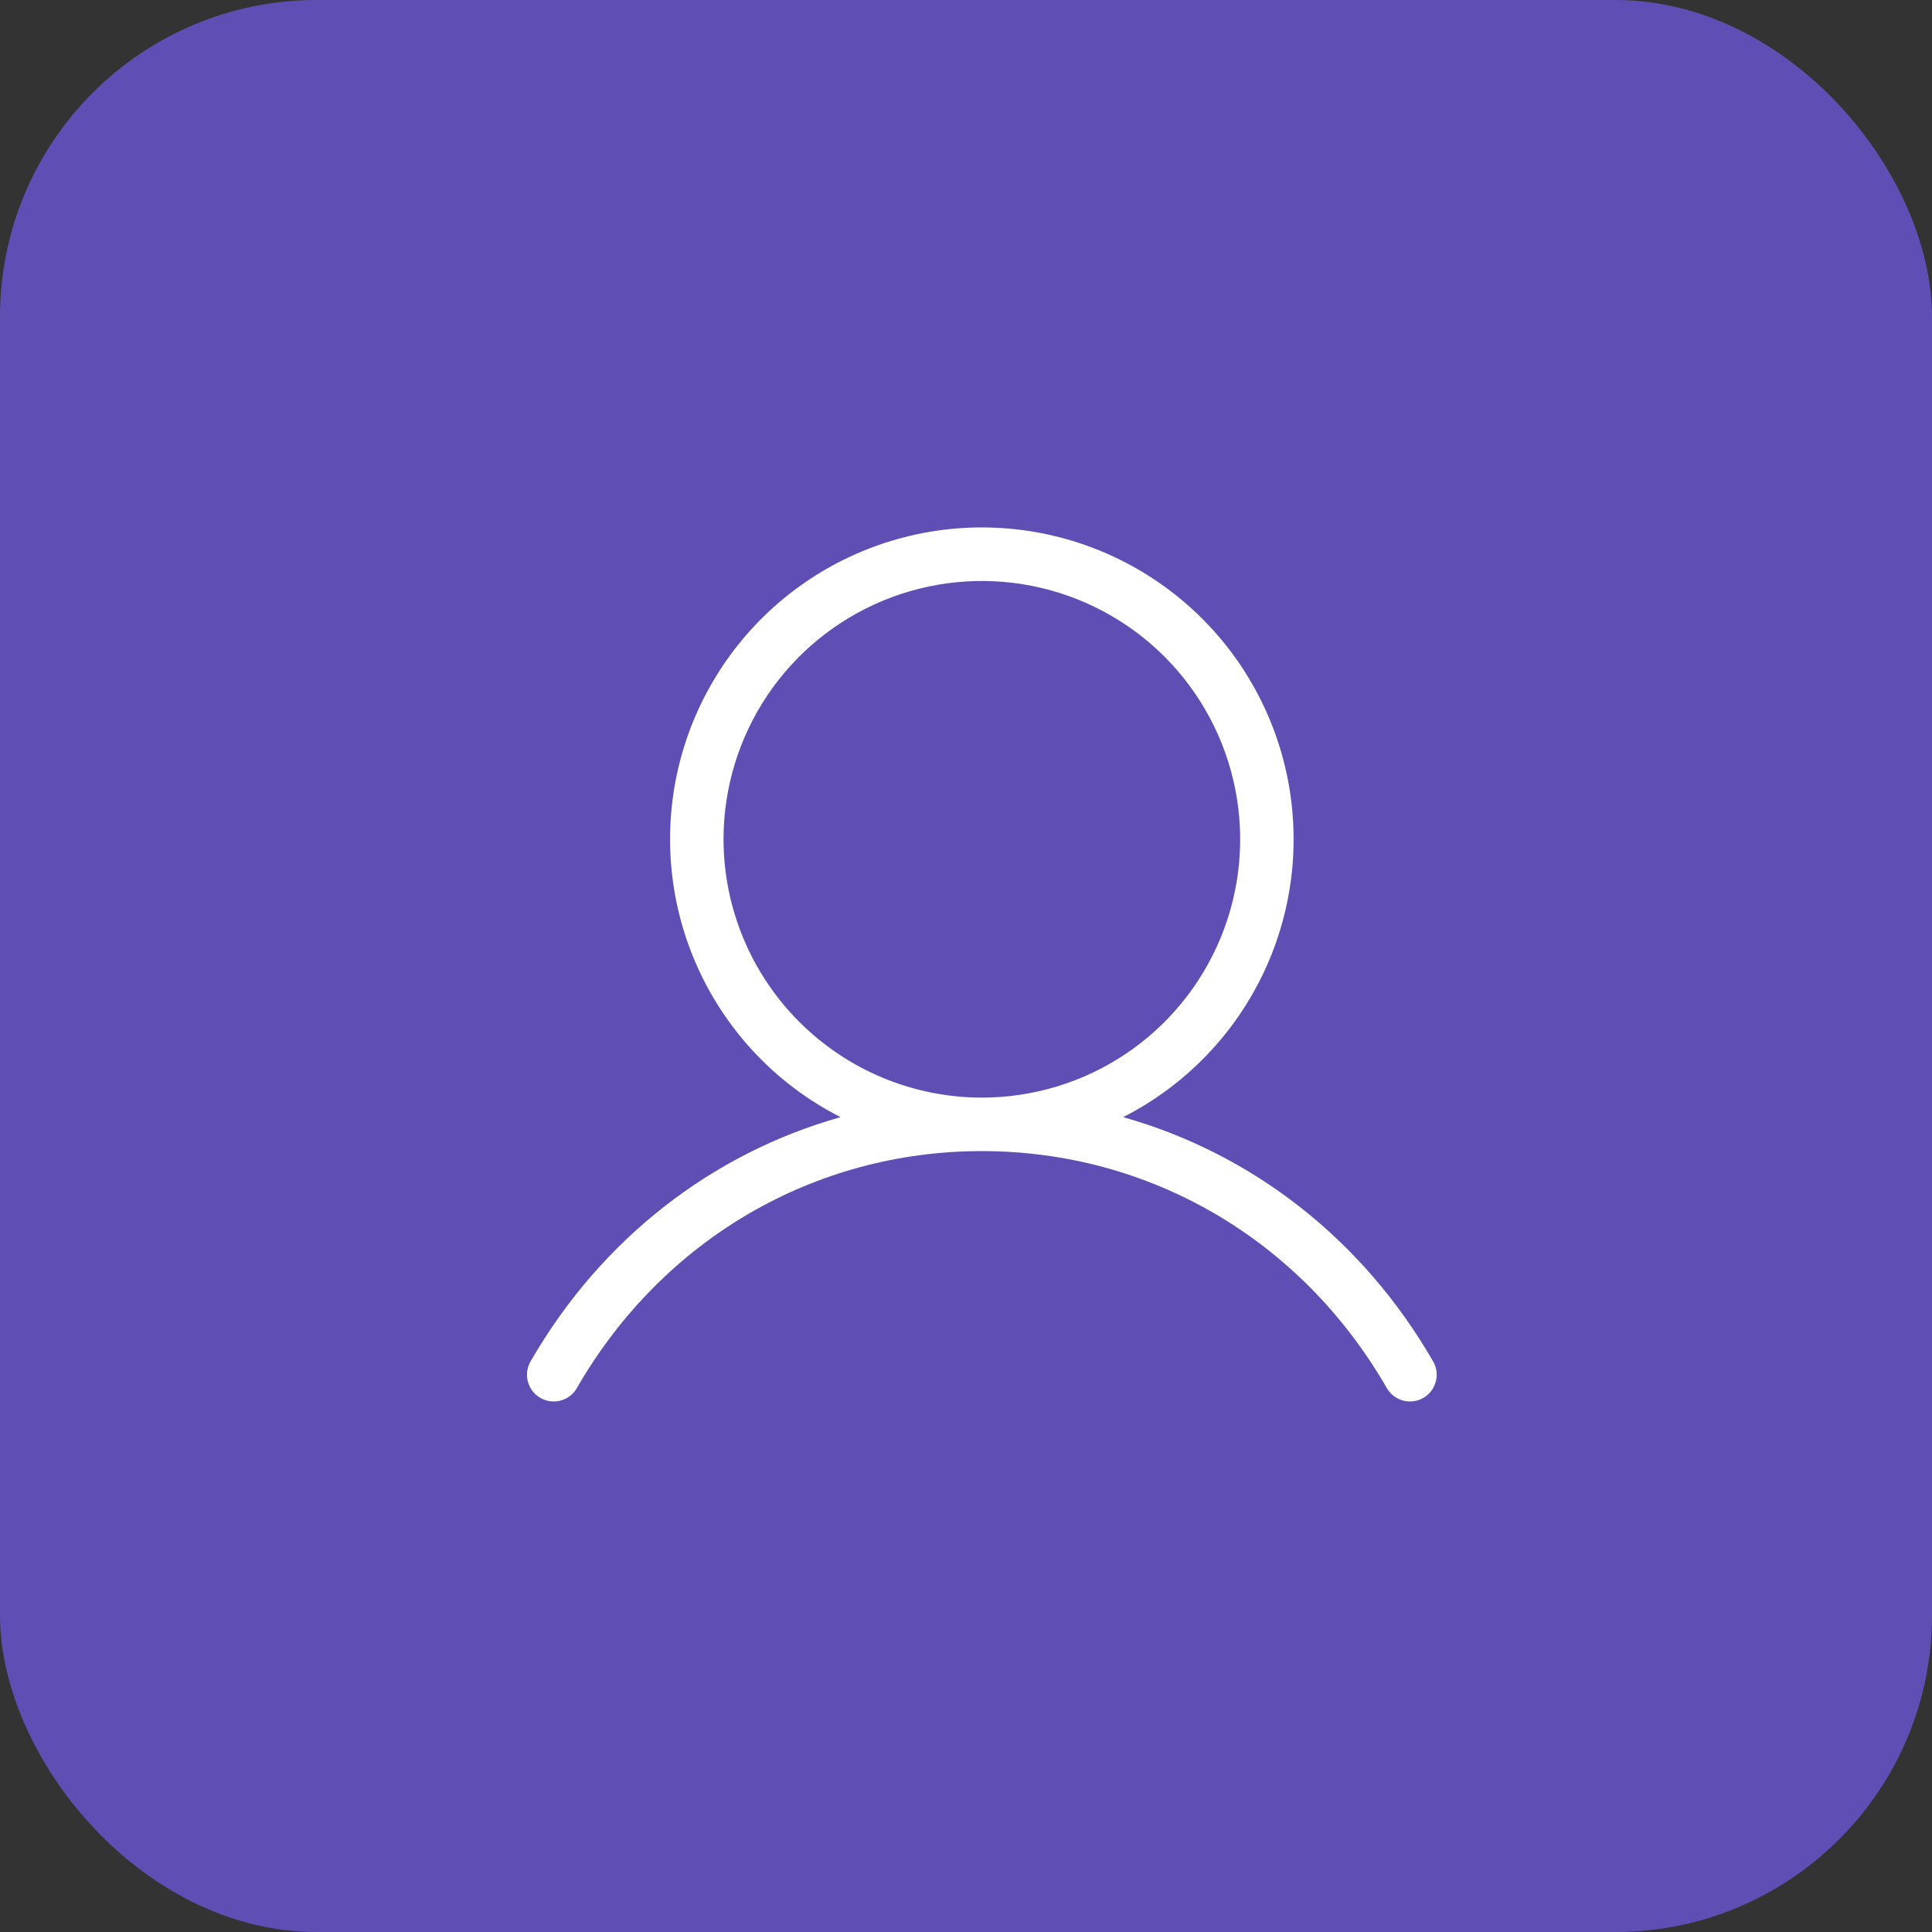
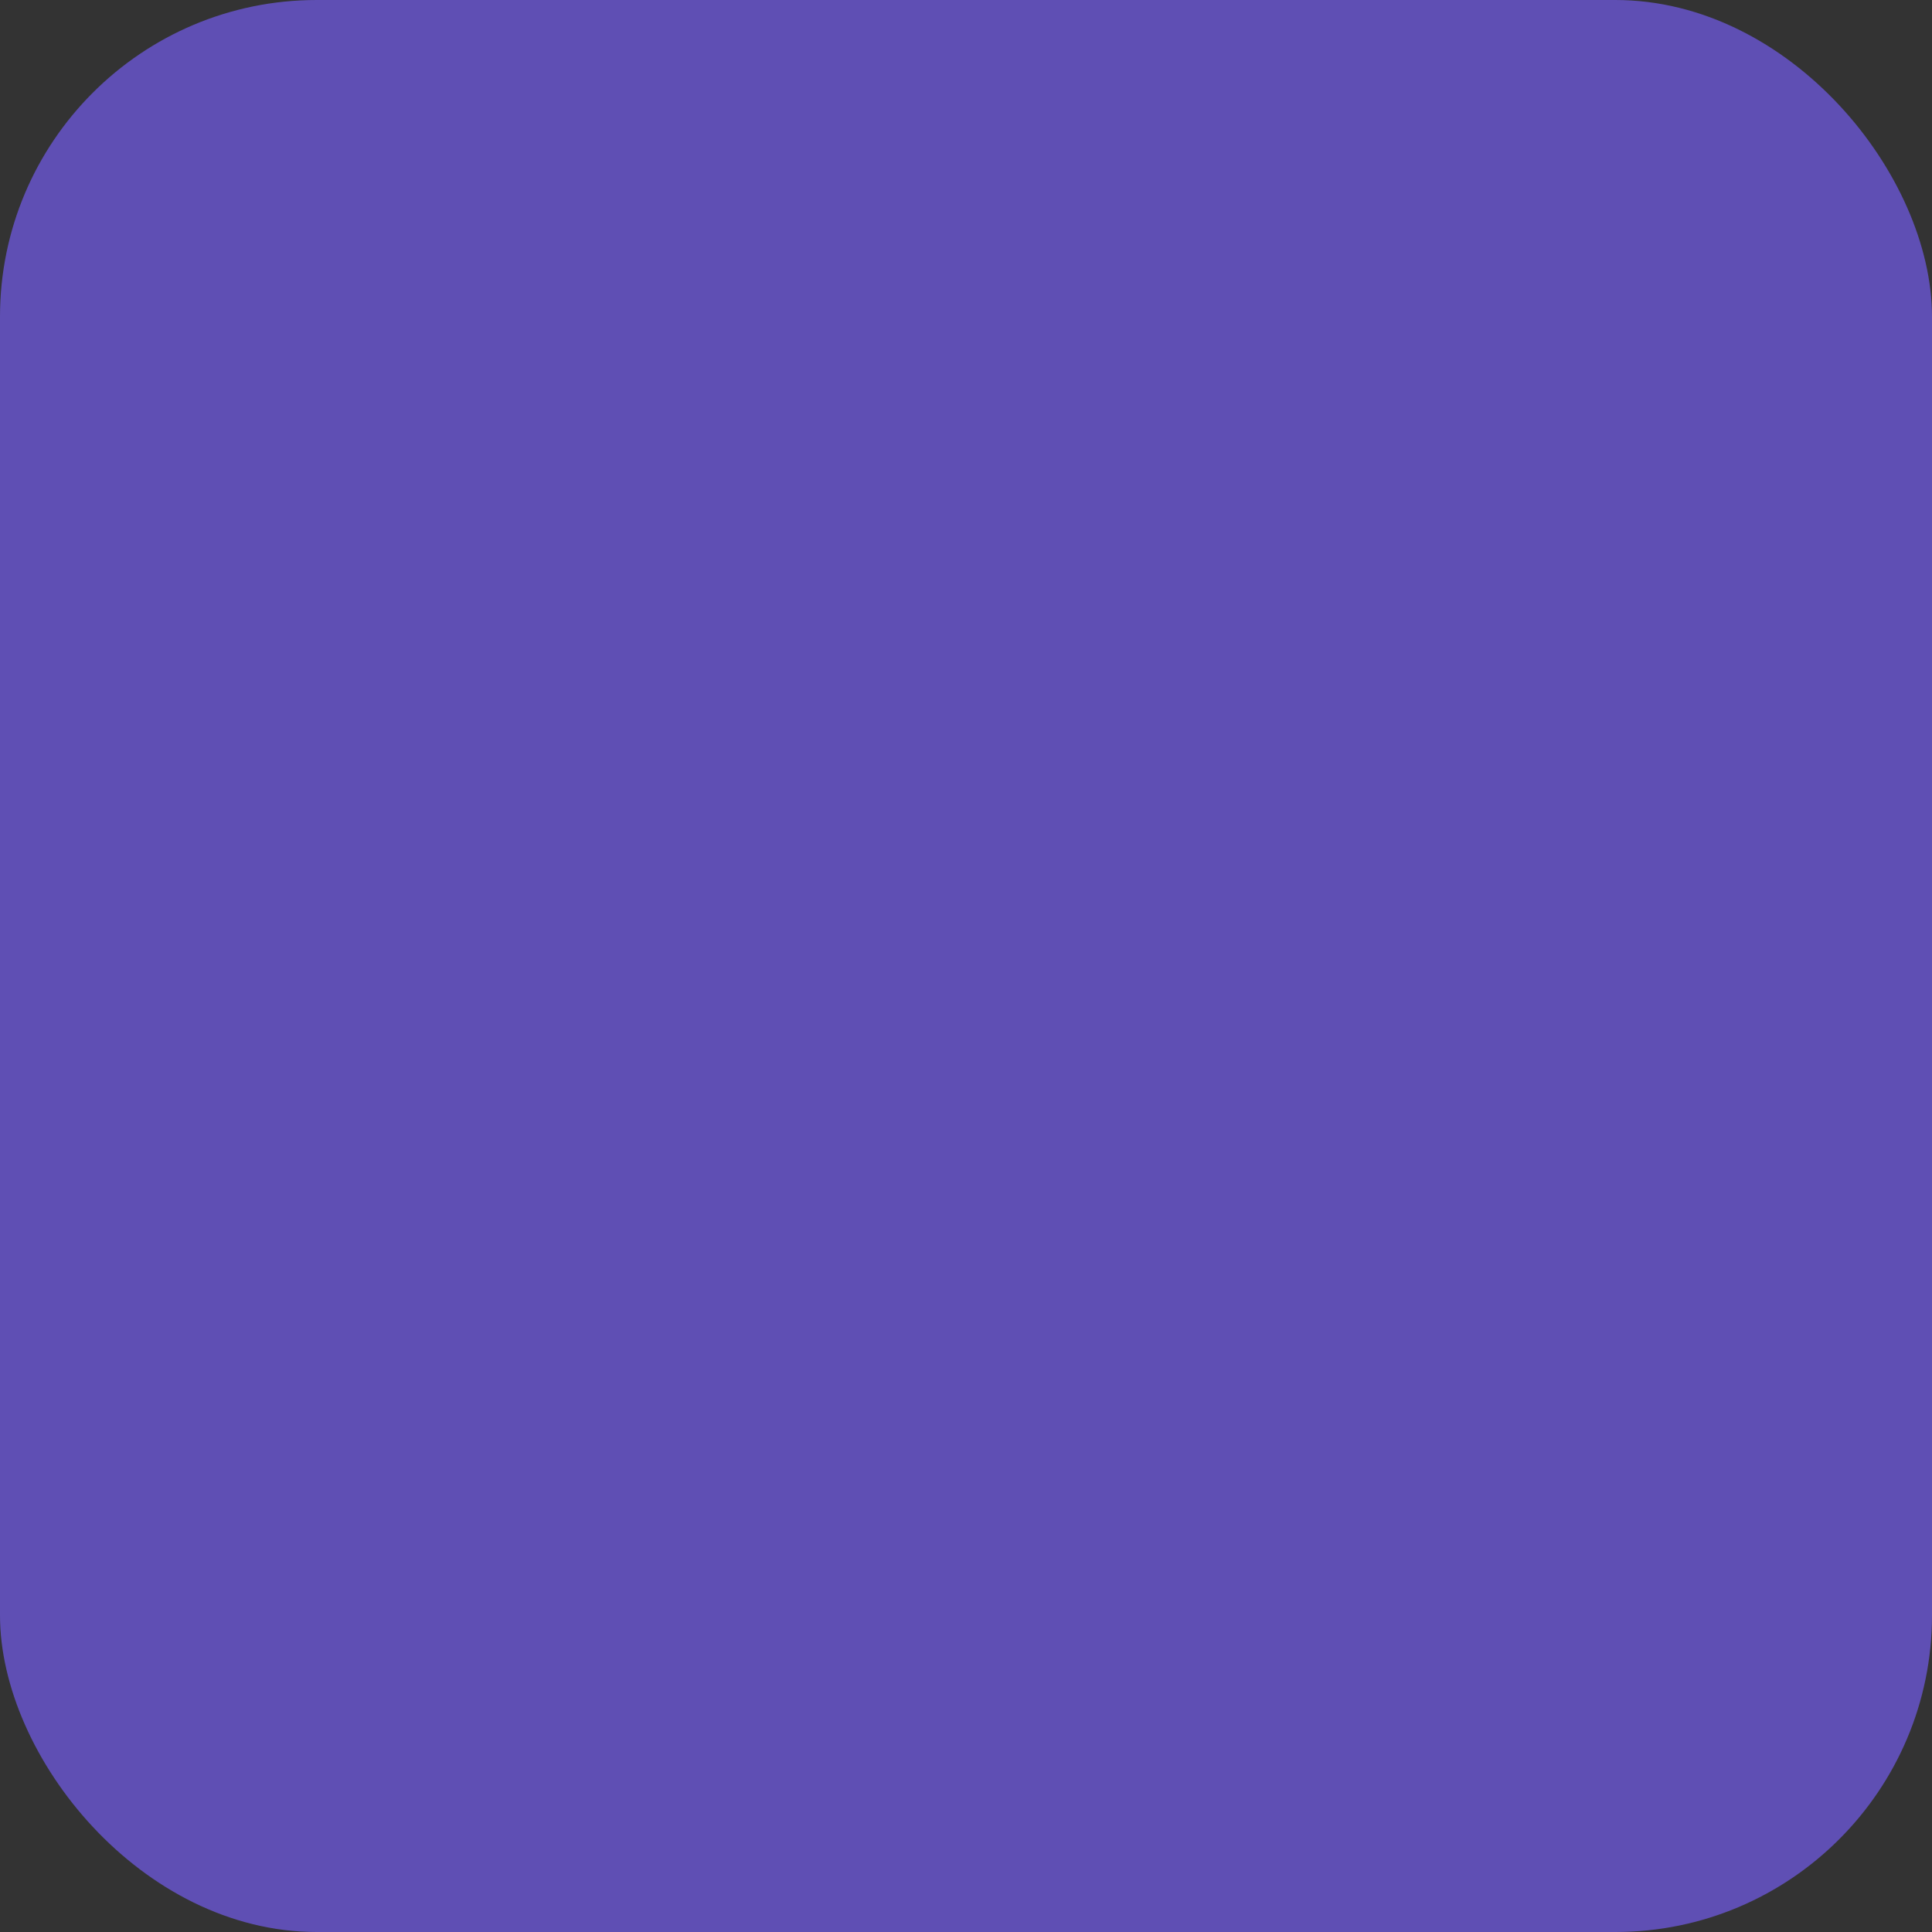
<svg xmlns="http://www.w3.org/2000/svg" width="61" height="61" viewBox="0 0 61 61" fill="none">
  <rect x="0" y="0" width="61" height="61" fill="#333333" stroke="none" />
  <rect width="61" height="61" rx="10" fill="#5F4FB4" />
-   <path d="M45.23 42.953C43.007 39.111 39.517 36.415 35.461 35.272C37.433 34.27 39.009 32.633 39.937 30.625C40.864 28.617 41.088 26.355 40.573 24.204C40.058 22.053 38.833 20.138 37.096 18.768C35.359 17.398 33.212 16.653 31 16.653C28.788 16.653 26.641 17.398 24.904 18.768C23.168 20.138 21.943 22.053 21.427 24.204C20.912 26.355 21.136 28.617 22.064 30.625C22.991 32.633 24.568 34.27 26.54 35.272C22.484 36.414 18.994 39.11 16.77 42.953C16.709 43.049 16.668 43.157 16.65 43.269C16.631 43.381 16.636 43.496 16.663 43.606C16.69 43.717 16.739 43.821 16.807 43.912C16.876 44.003 16.962 44.079 17.06 44.136C17.159 44.193 17.268 44.23 17.381 44.243C17.494 44.257 17.608 44.248 17.718 44.216C17.827 44.184 17.928 44.131 18.017 44.059C18.105 43.987 18.177 43.898 18.23 43.797C20.931 39.13 25.704 36.344 31 36.344C36.296 36.344 41.069 39.13 43.77 43.797C43.823 43.898 43.896 43.987 43.984 44.059C44.072 44.131 44.174 44.184 44.283 44.216C44.392 44.248 44.507 44.257 44.62 44.243C44.733 44.23 44.842 44.193 44.94 44.136C45.039 44.079 45.125 44.003 45.193 43.912C45.261 43.821 45.31 43.717 45.337 43.606C45.365 43.496 45.369 43.381 45.351 43.269C45.332 43.157 45.291 43.049 45.23 42.953ZM22.844 26.5C22.844 24.887 23.322 23.31 24.218 21.969C25.115 20.627 26.389 19.582 27.879 18.965C29.369 18.347 31.009 18.186 32.591 18.5C34.174 18.815 35.627 19.592 36.768 20.733C37.908 21.873 38.685 23.327 39 24.909C39.315 26.491 39.153 28.131 38.536 29.621C37.918 31.112 36.873 32.385 35.532 33.282C34.19 34.178 32.613 34.656 31 34.656C28.838 34.654 26.765 33.794 25.236 32.264C23.707 30.735 22.847 28.662 22.844 26.5Z" fill="white" />
</svg>